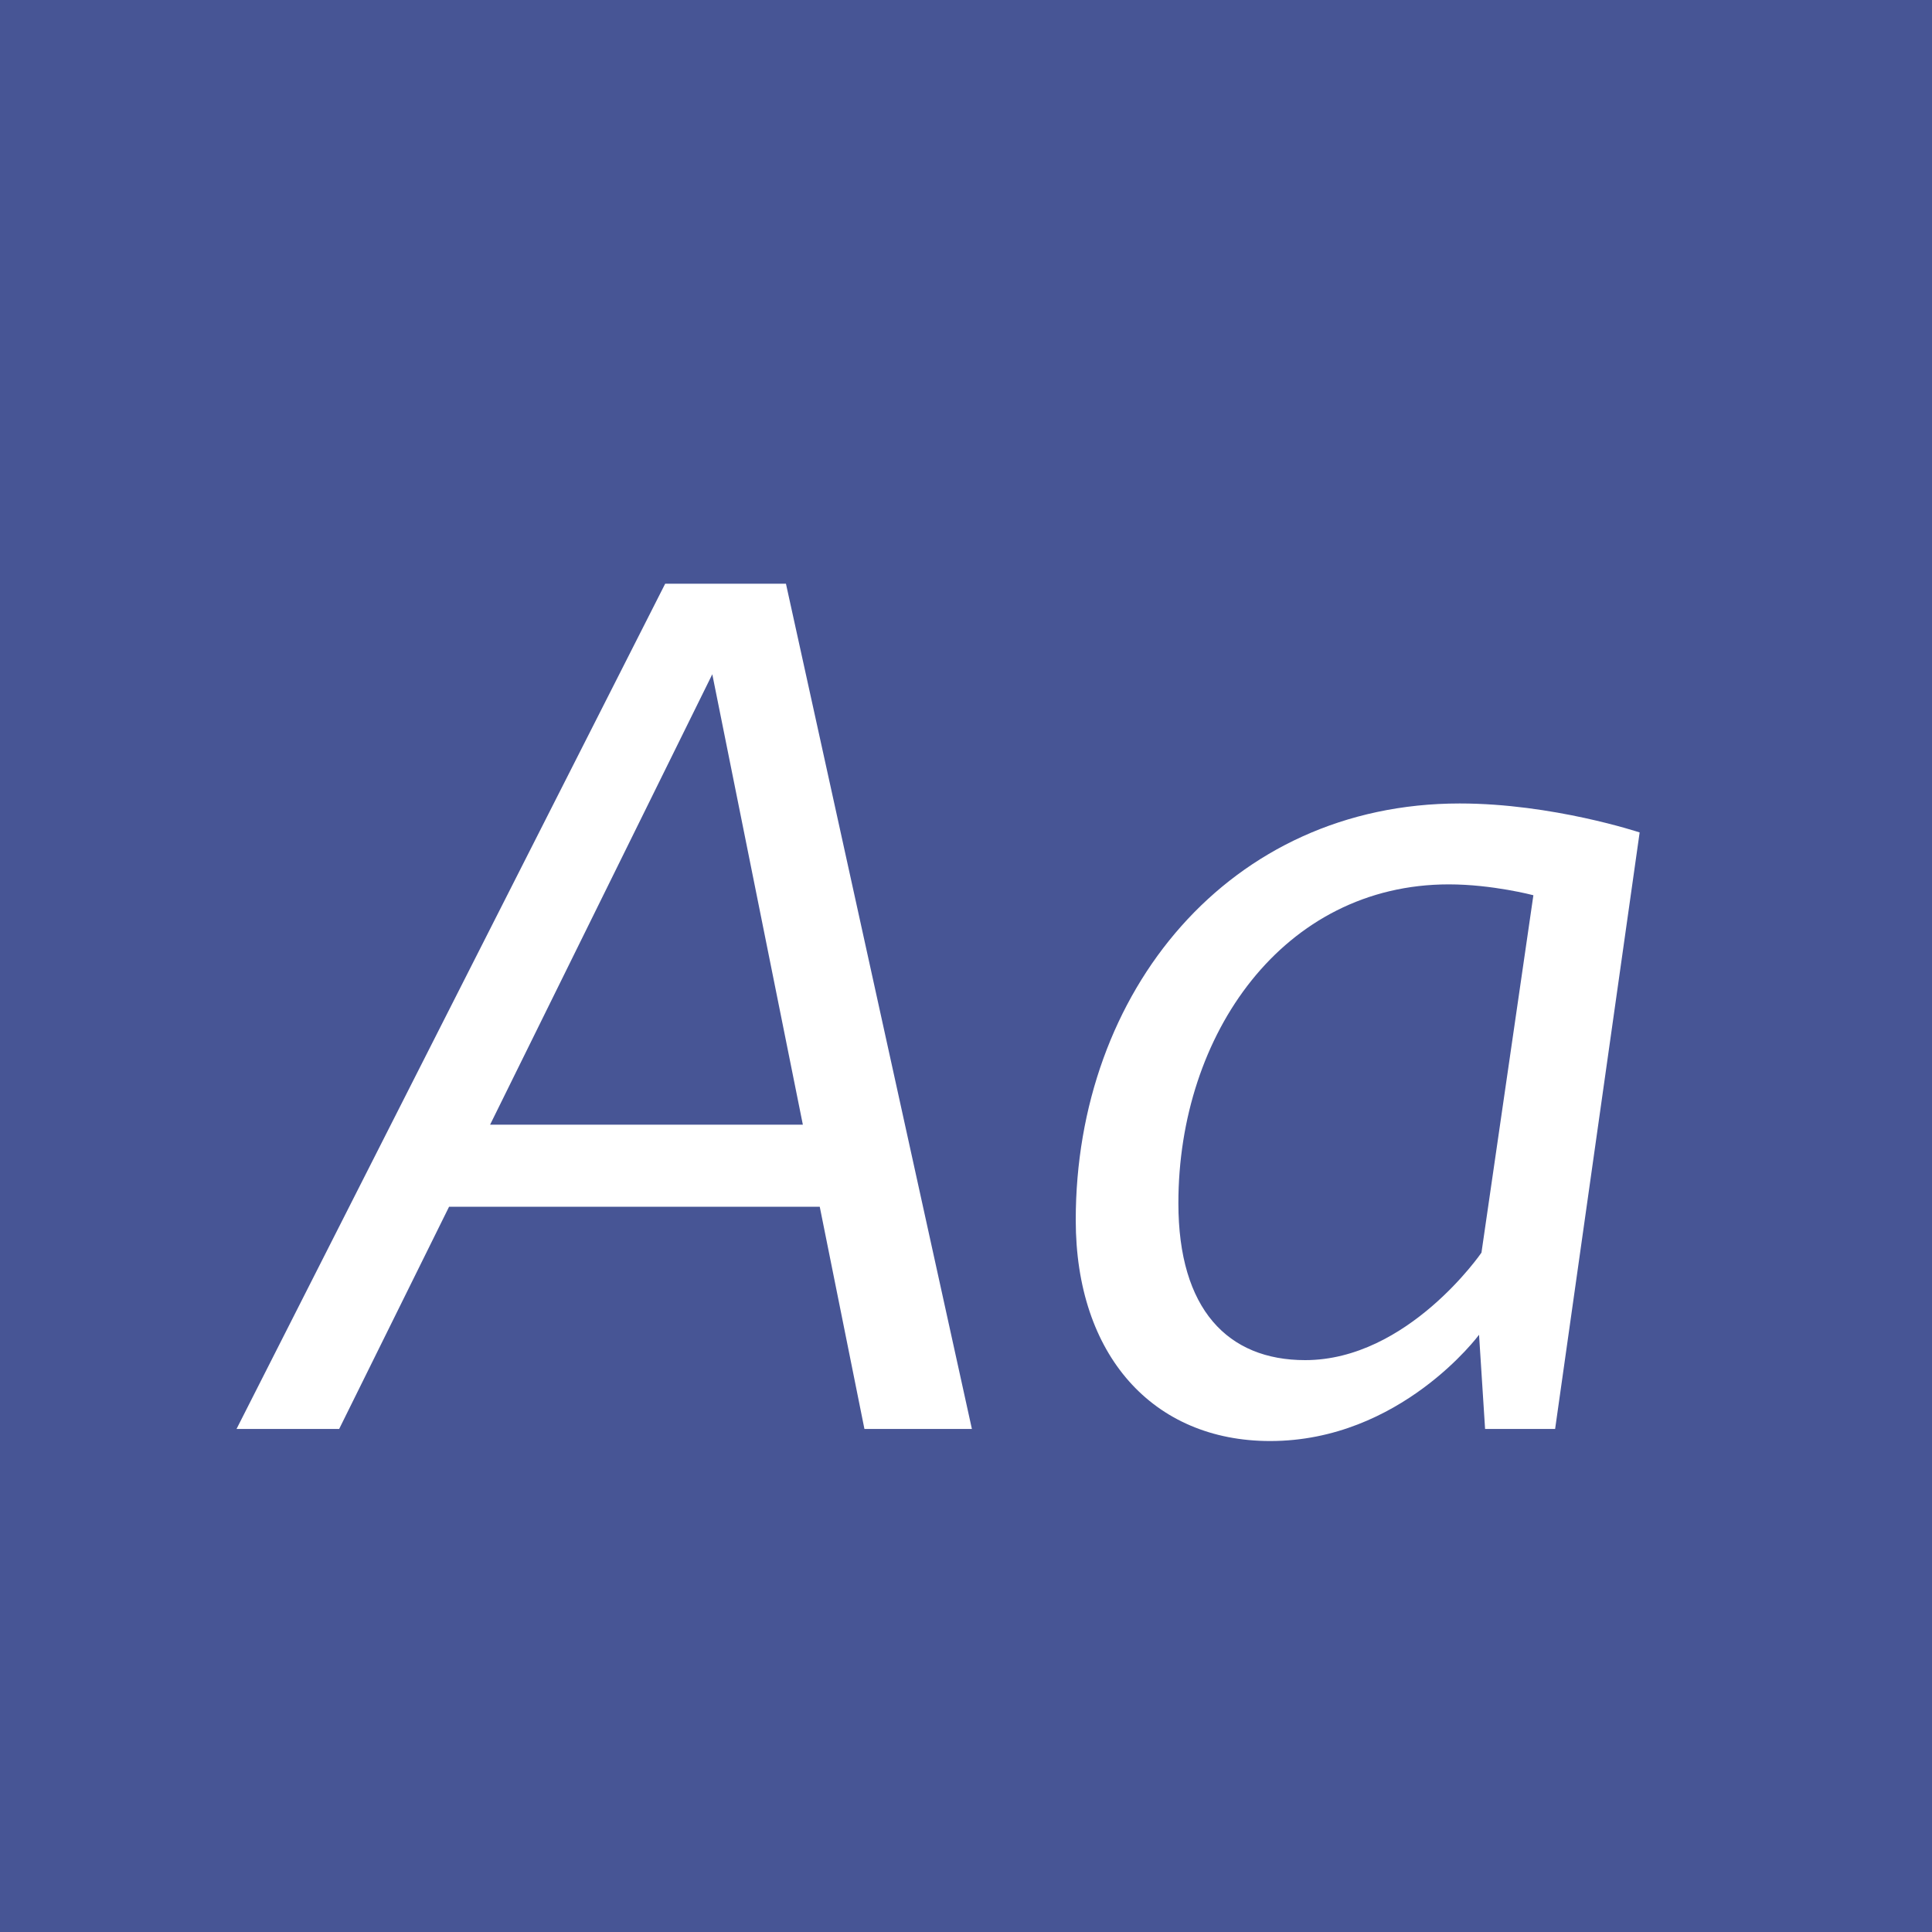
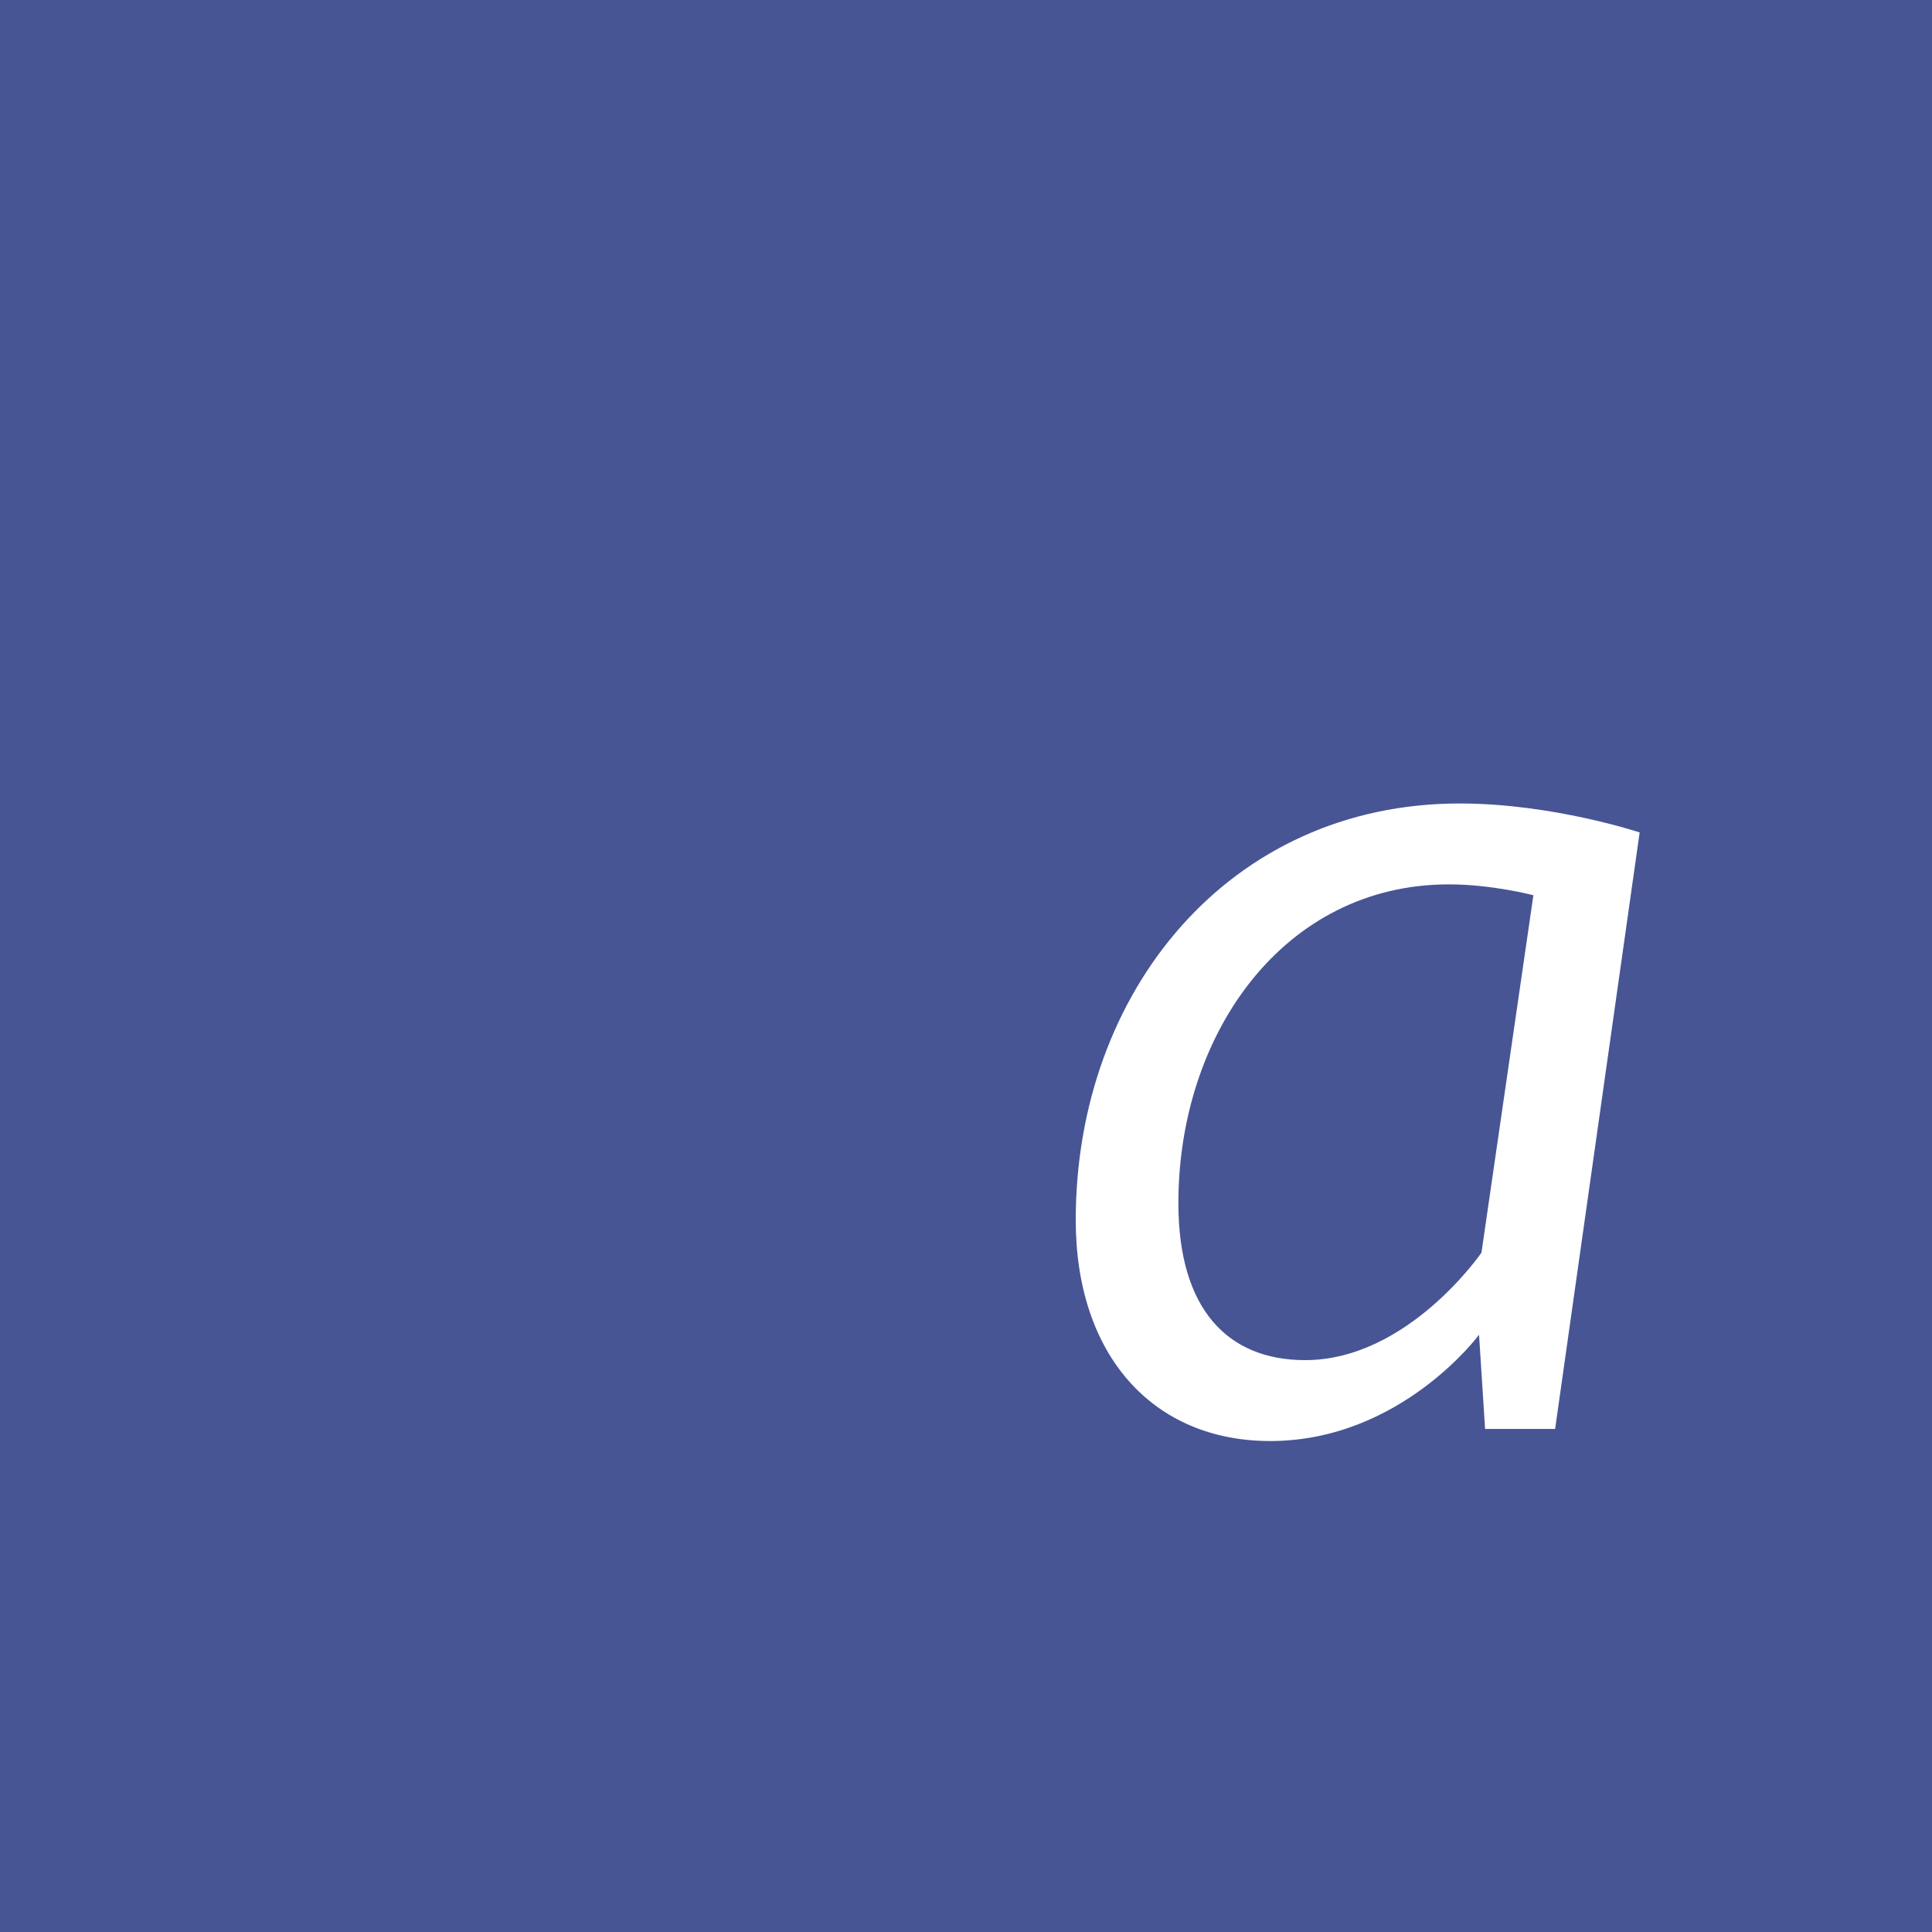
<svg xmlns="http://www.w3.org/2000/svg" width="100%" height="100%" viewBox="0 0 400 400" version="1.1" xml:space="preserve" style="fill-rule:evenodd;clip-rule:evenodd;stroke-linejoin:round;stroke-miterlimit:1.414;">
  <g id="Layer1">
    <rect x="0" y="0" width="400" height="400" style="fill:#475595;" />
    <g opacity="2.5">
-       <path d="M178.971,295.85l22.25,0l-38.5,-175l-25,0l-88.75,175l21.25,0l22.75,-46l76.75,0l9.25,46ZM101.471,232.85l46,-93.25l18.75,93.25l-64.75,0Z" style="fill:#fff;fill-rule:nonzero;" />
      <path d="M262.971,298.35c27,0 43.25,-22 43.25,-22l1.25,19.5l14.5,0l17.5,-123.5c0,0 -18,-6 -37.25,-6c-47.75,0 -79.5,39 -79.5,86.25c0,28 16,45.75 40.25,45.75ZM270.221,281.6c-16,0 -26.25,-10.5 -26.25,-32.5c0,-35 21.75,-66 56,-66c9,0 17.5,2.25 17.5,2.25l-10.75,74c0,0 -15.25,22.25 -36.5,22.25Z" style="fill:#fff;fill-rule:nonzero;" />
    </g>
  </g>
</svg>